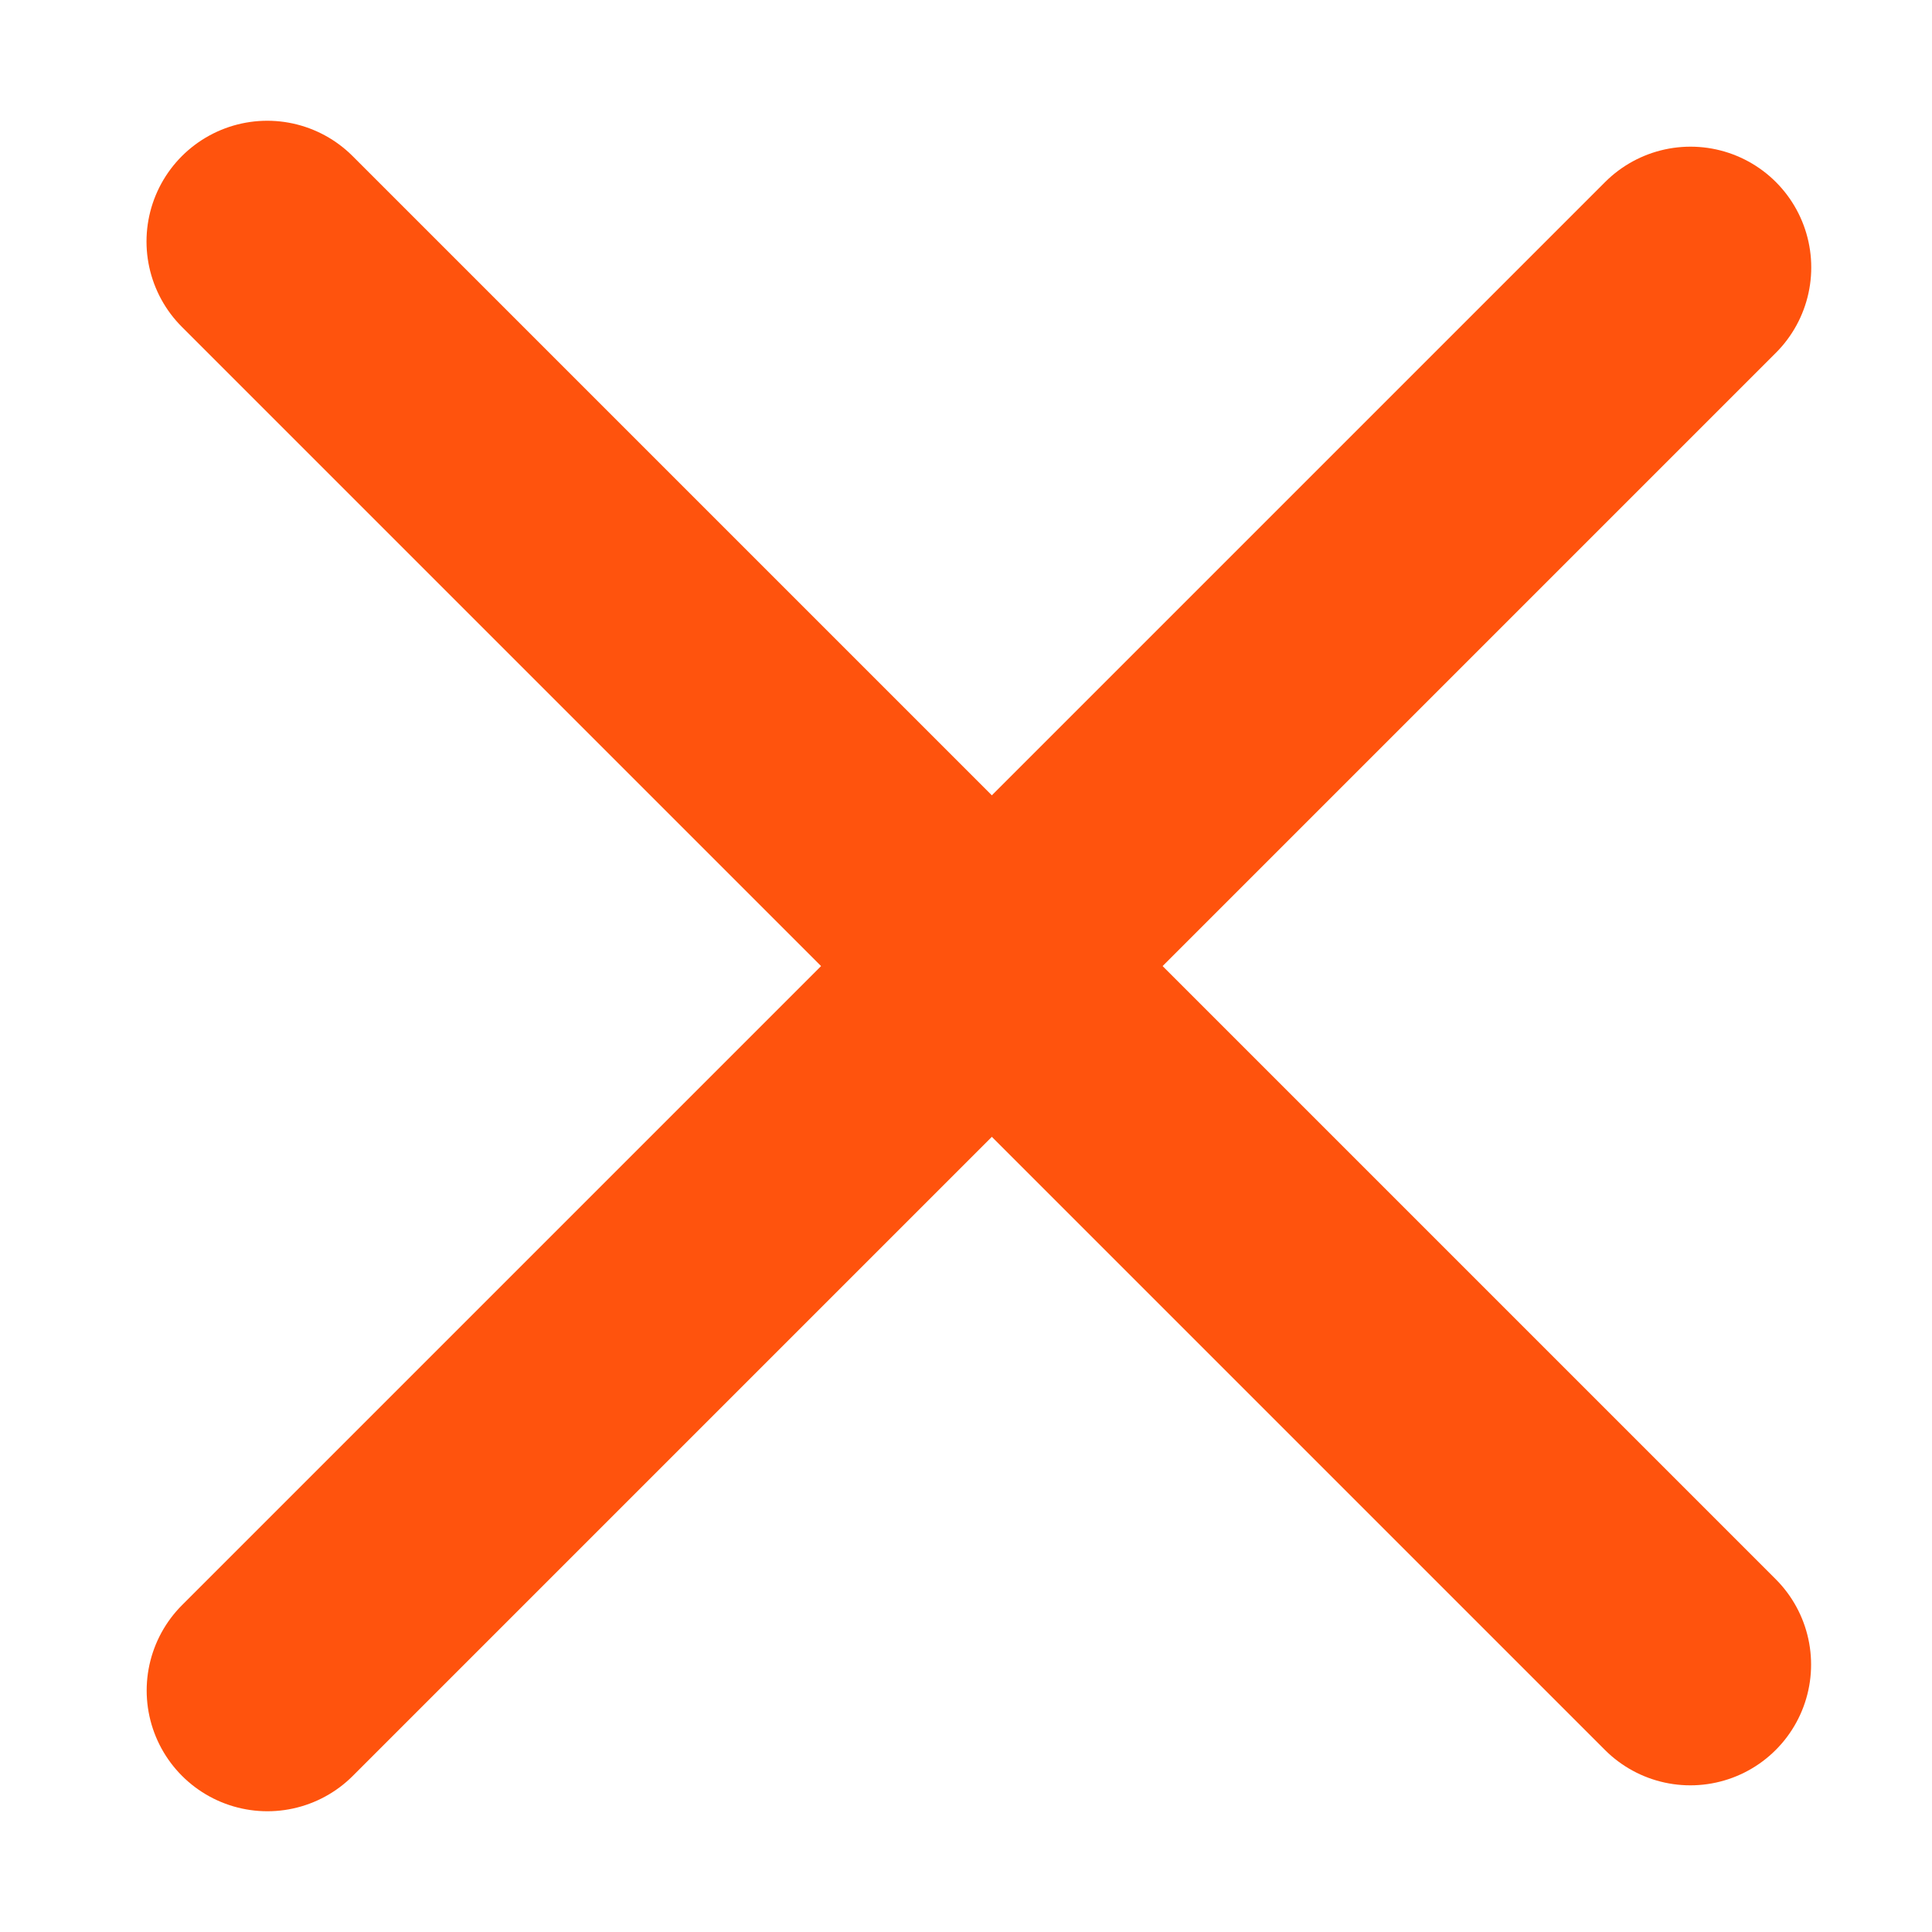
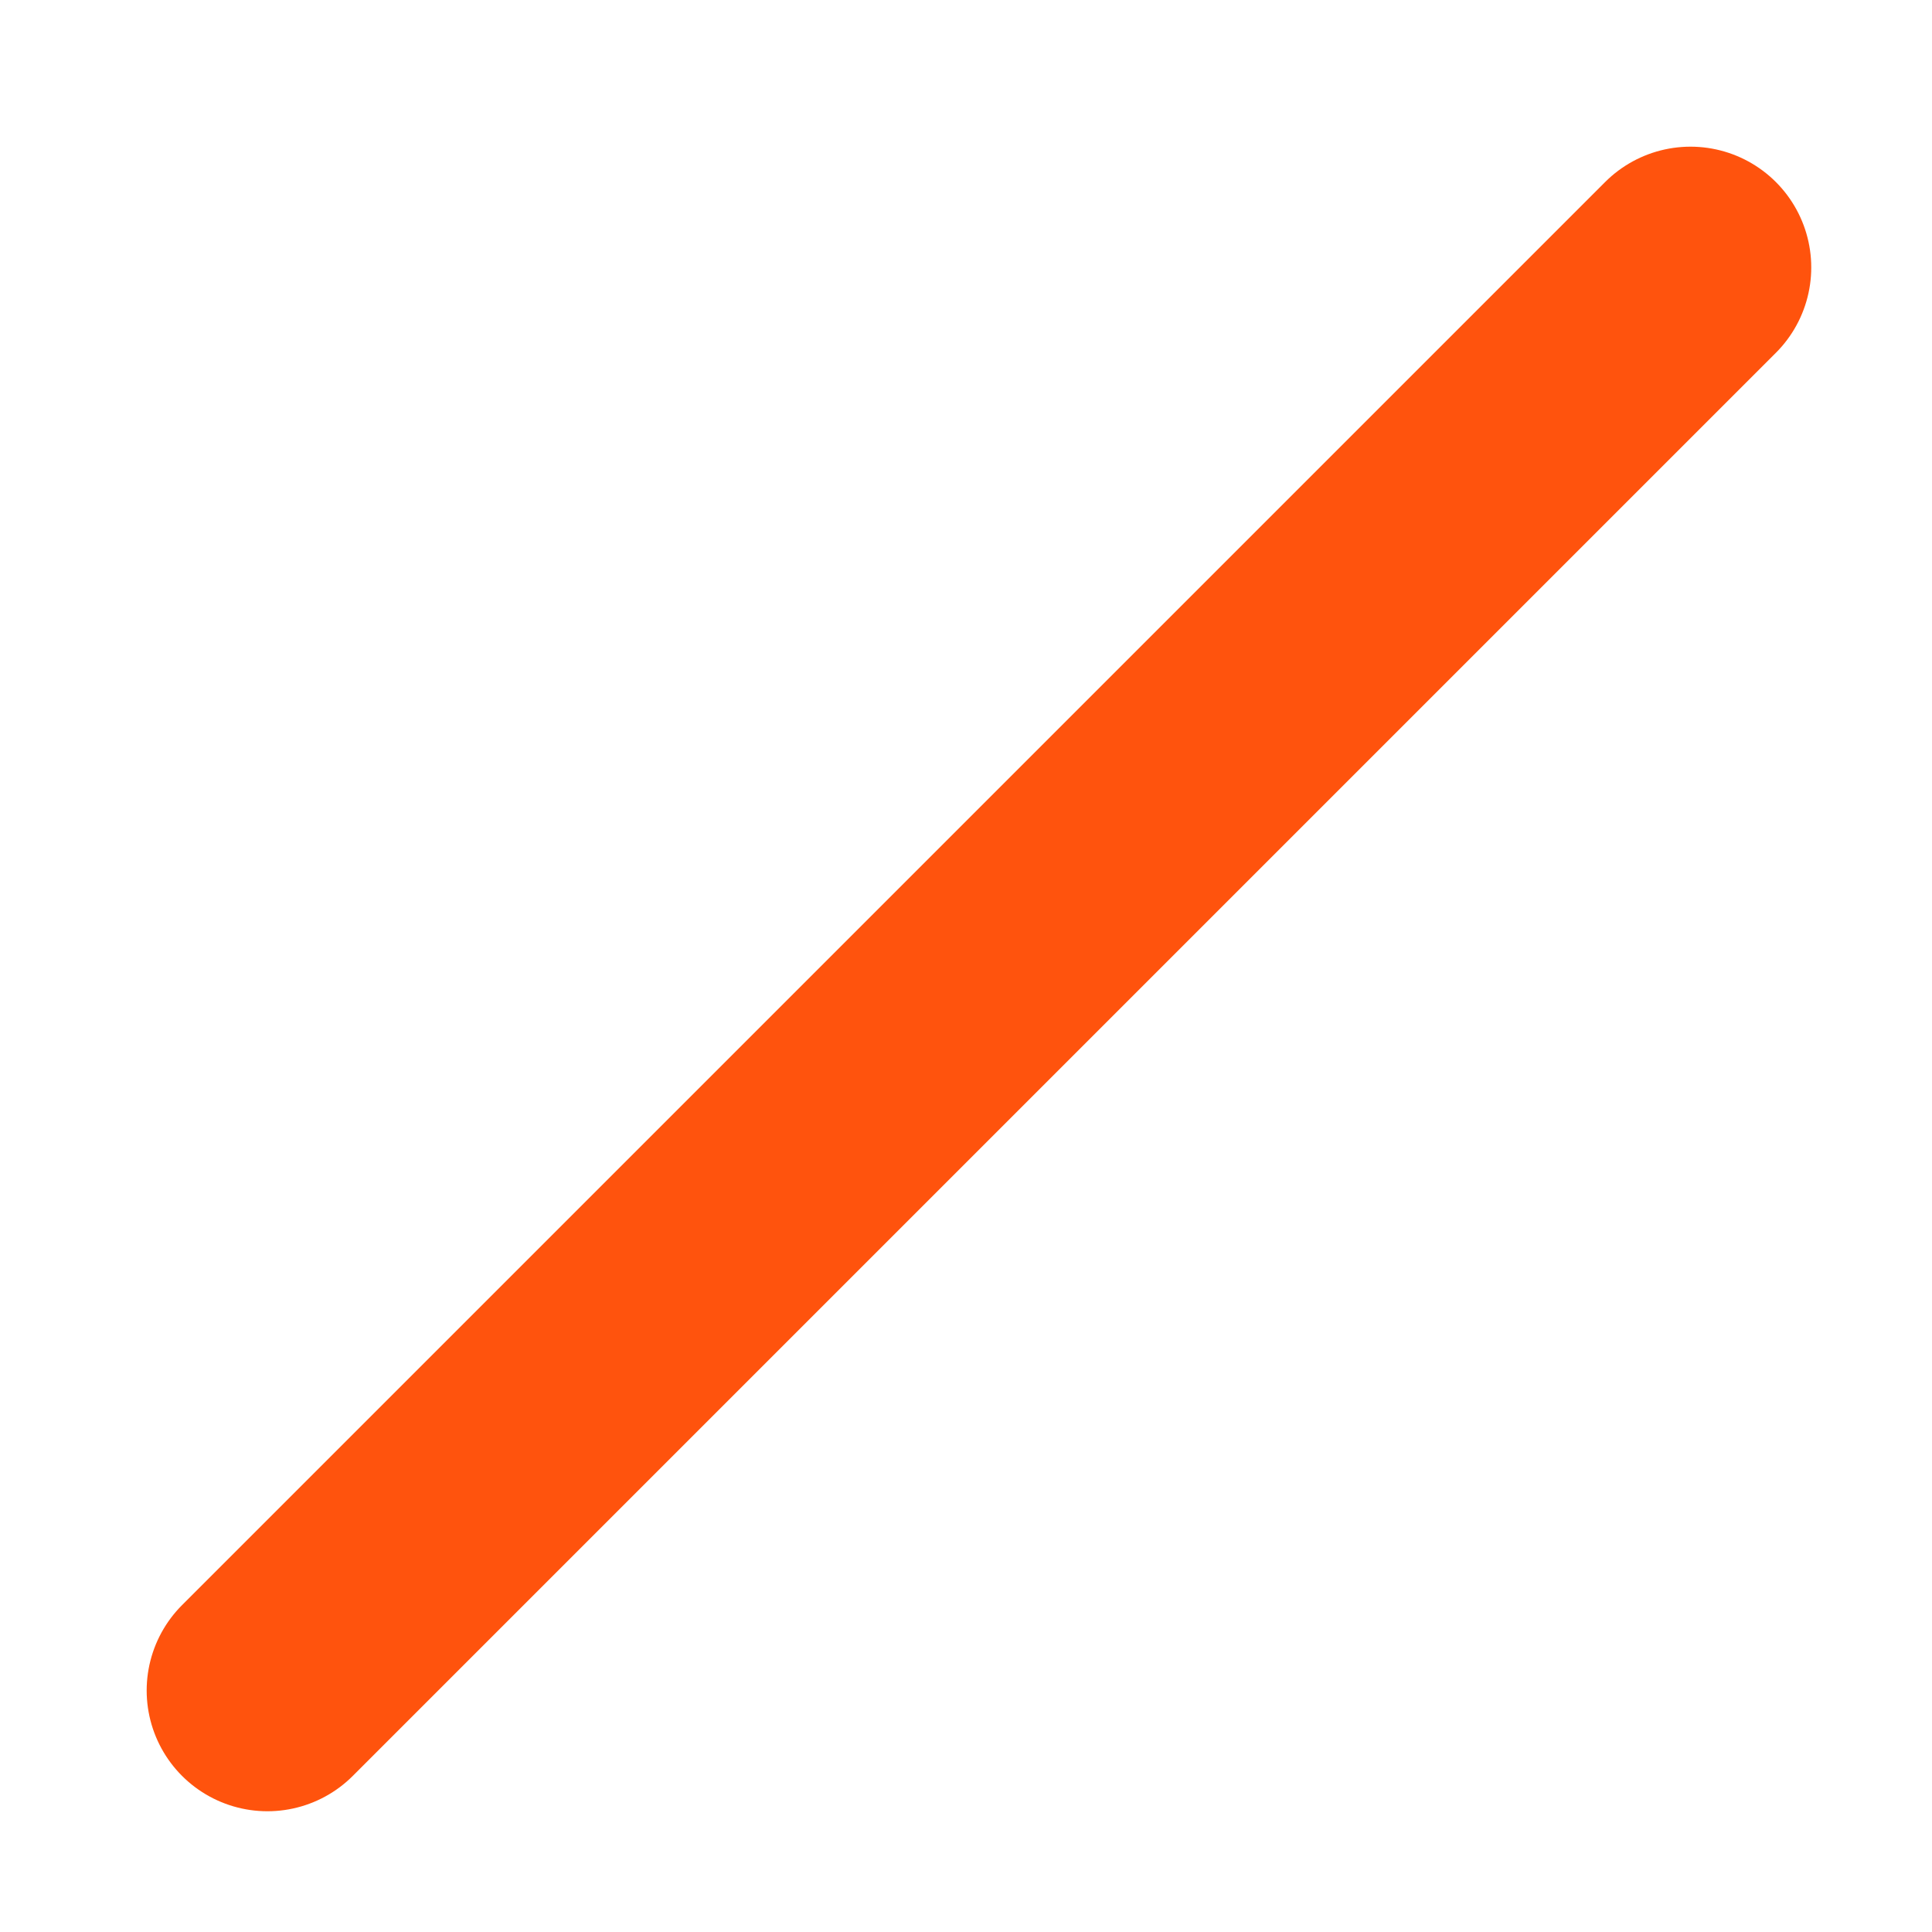
<svg xmlns="http://www.w3.org/2000/svg" width="12" height="12" viewBox="0 0 12 12" fill="none">
-   <line x1="1.66" y1="1.5" x2="10.499" y2="10.339" stroke="#FF530D" stroke-width="1.5" stroke-linecap="round" />
  <line x1="10.5" y1="1.661" x2="1.661" y2="10.5" stroke="#FF530D" stroke-width="1.5" stroke-linecap="round" />
</svg>